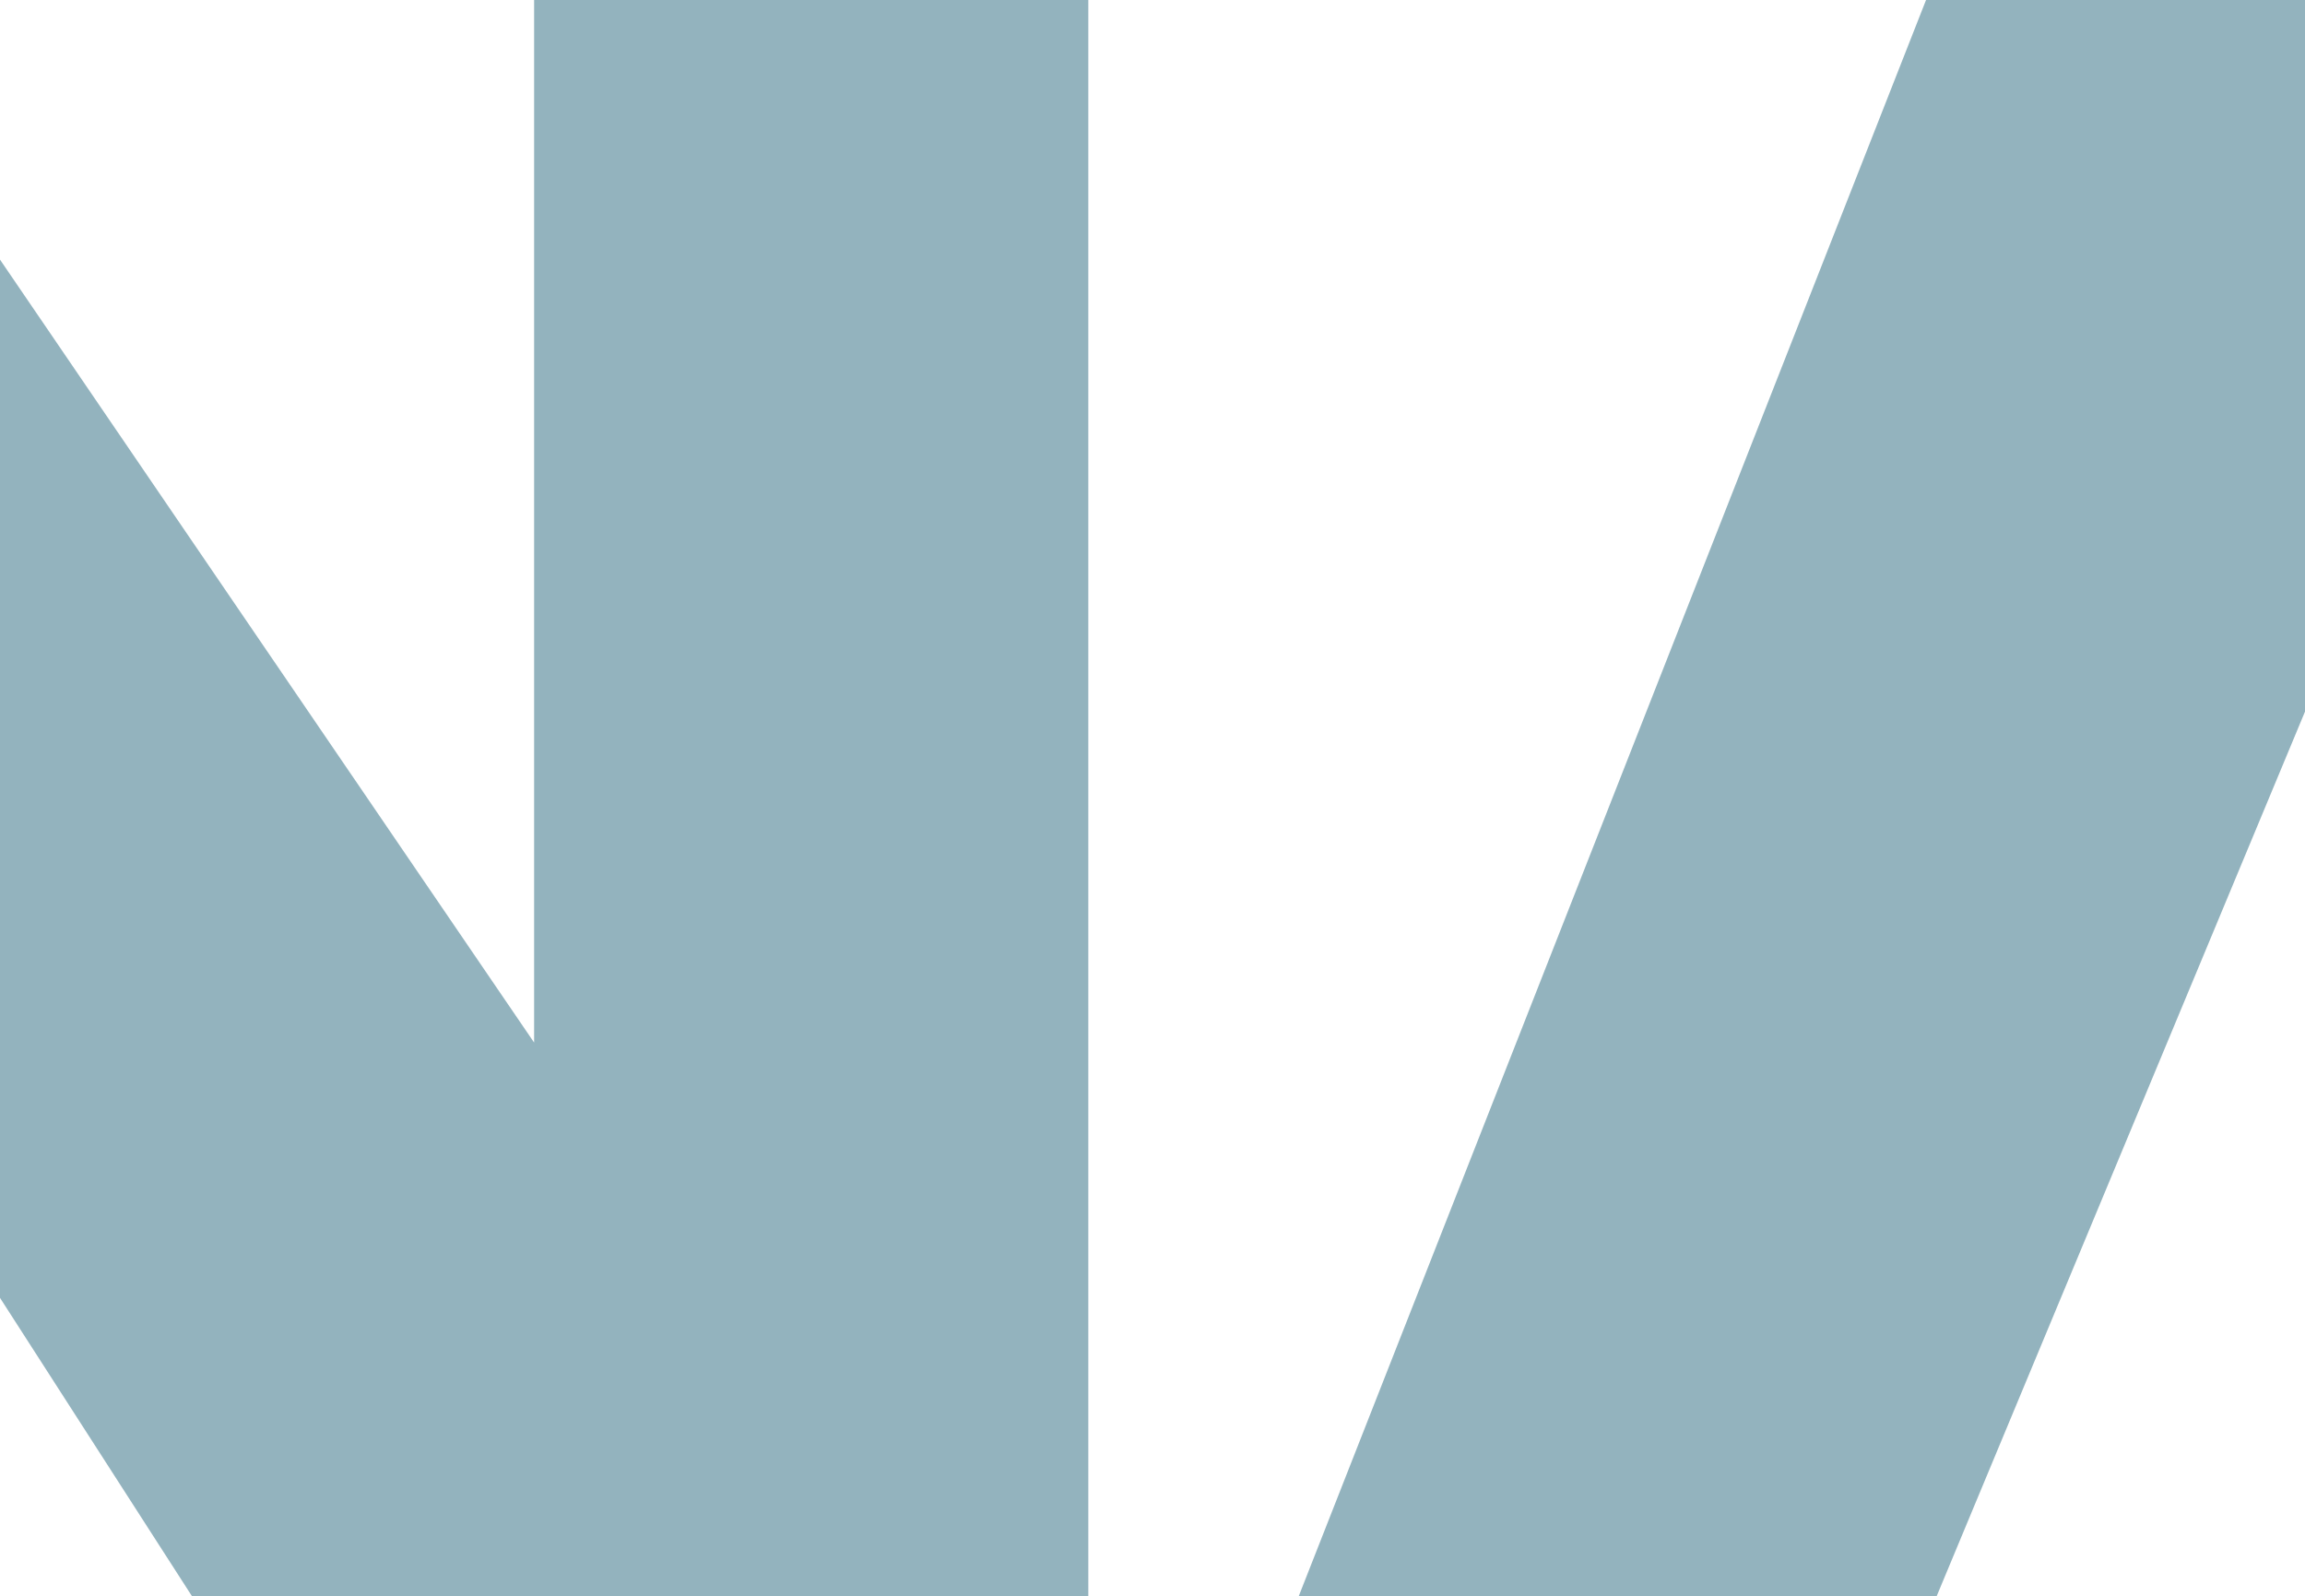
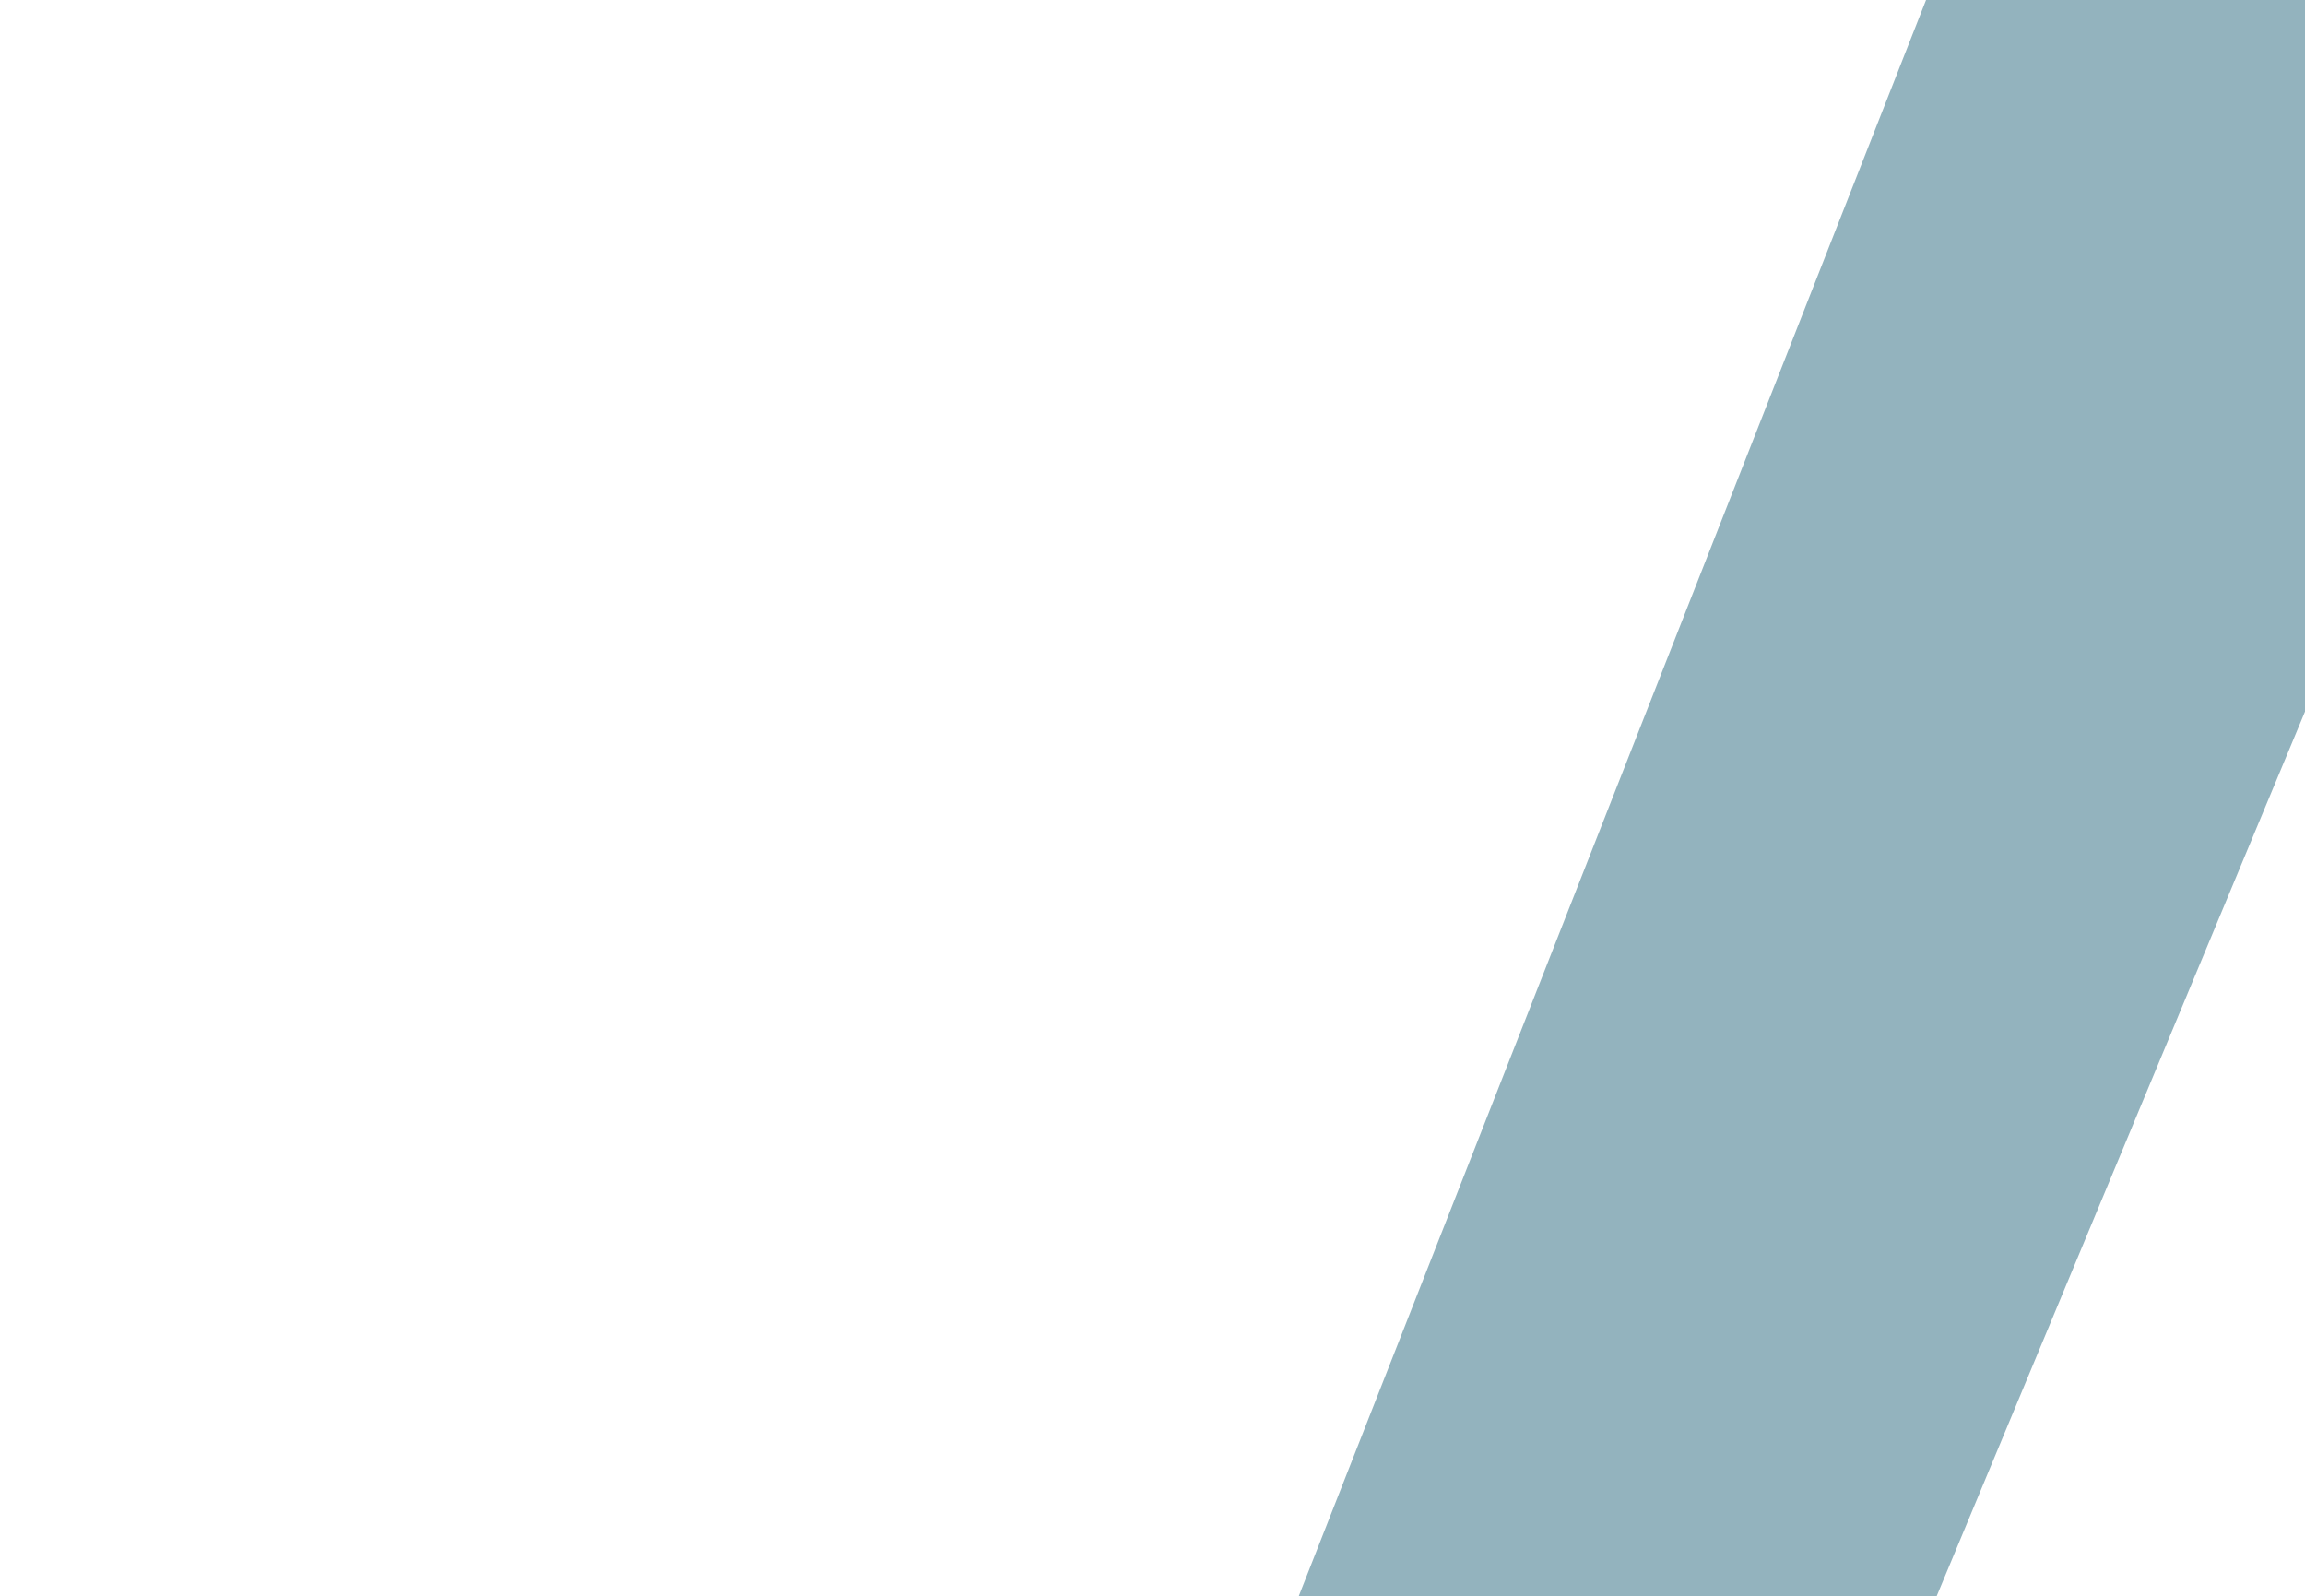
<svg xmlns="http://www.w3.org/2000/svg" version="1.1" id="Ebene_1" x="0px" y="0px" width="413px" height="286px" viewBox="0 0 413 286" style="enable-background:new 0 0 413 286;" xml:space="preserve">
  <style type="text/css">
	.st0{fill:#93B3BE;}
</style>
  <g>
-     <path class="st0" d="M95.7,0v186.8L-23,12.8v184L34.4,286H195V0H95.7z" />
    <path class="st0" d="M345.1,0L232.7,286H347l66-158.5V0H345.1z" />
  </g>
</svg>